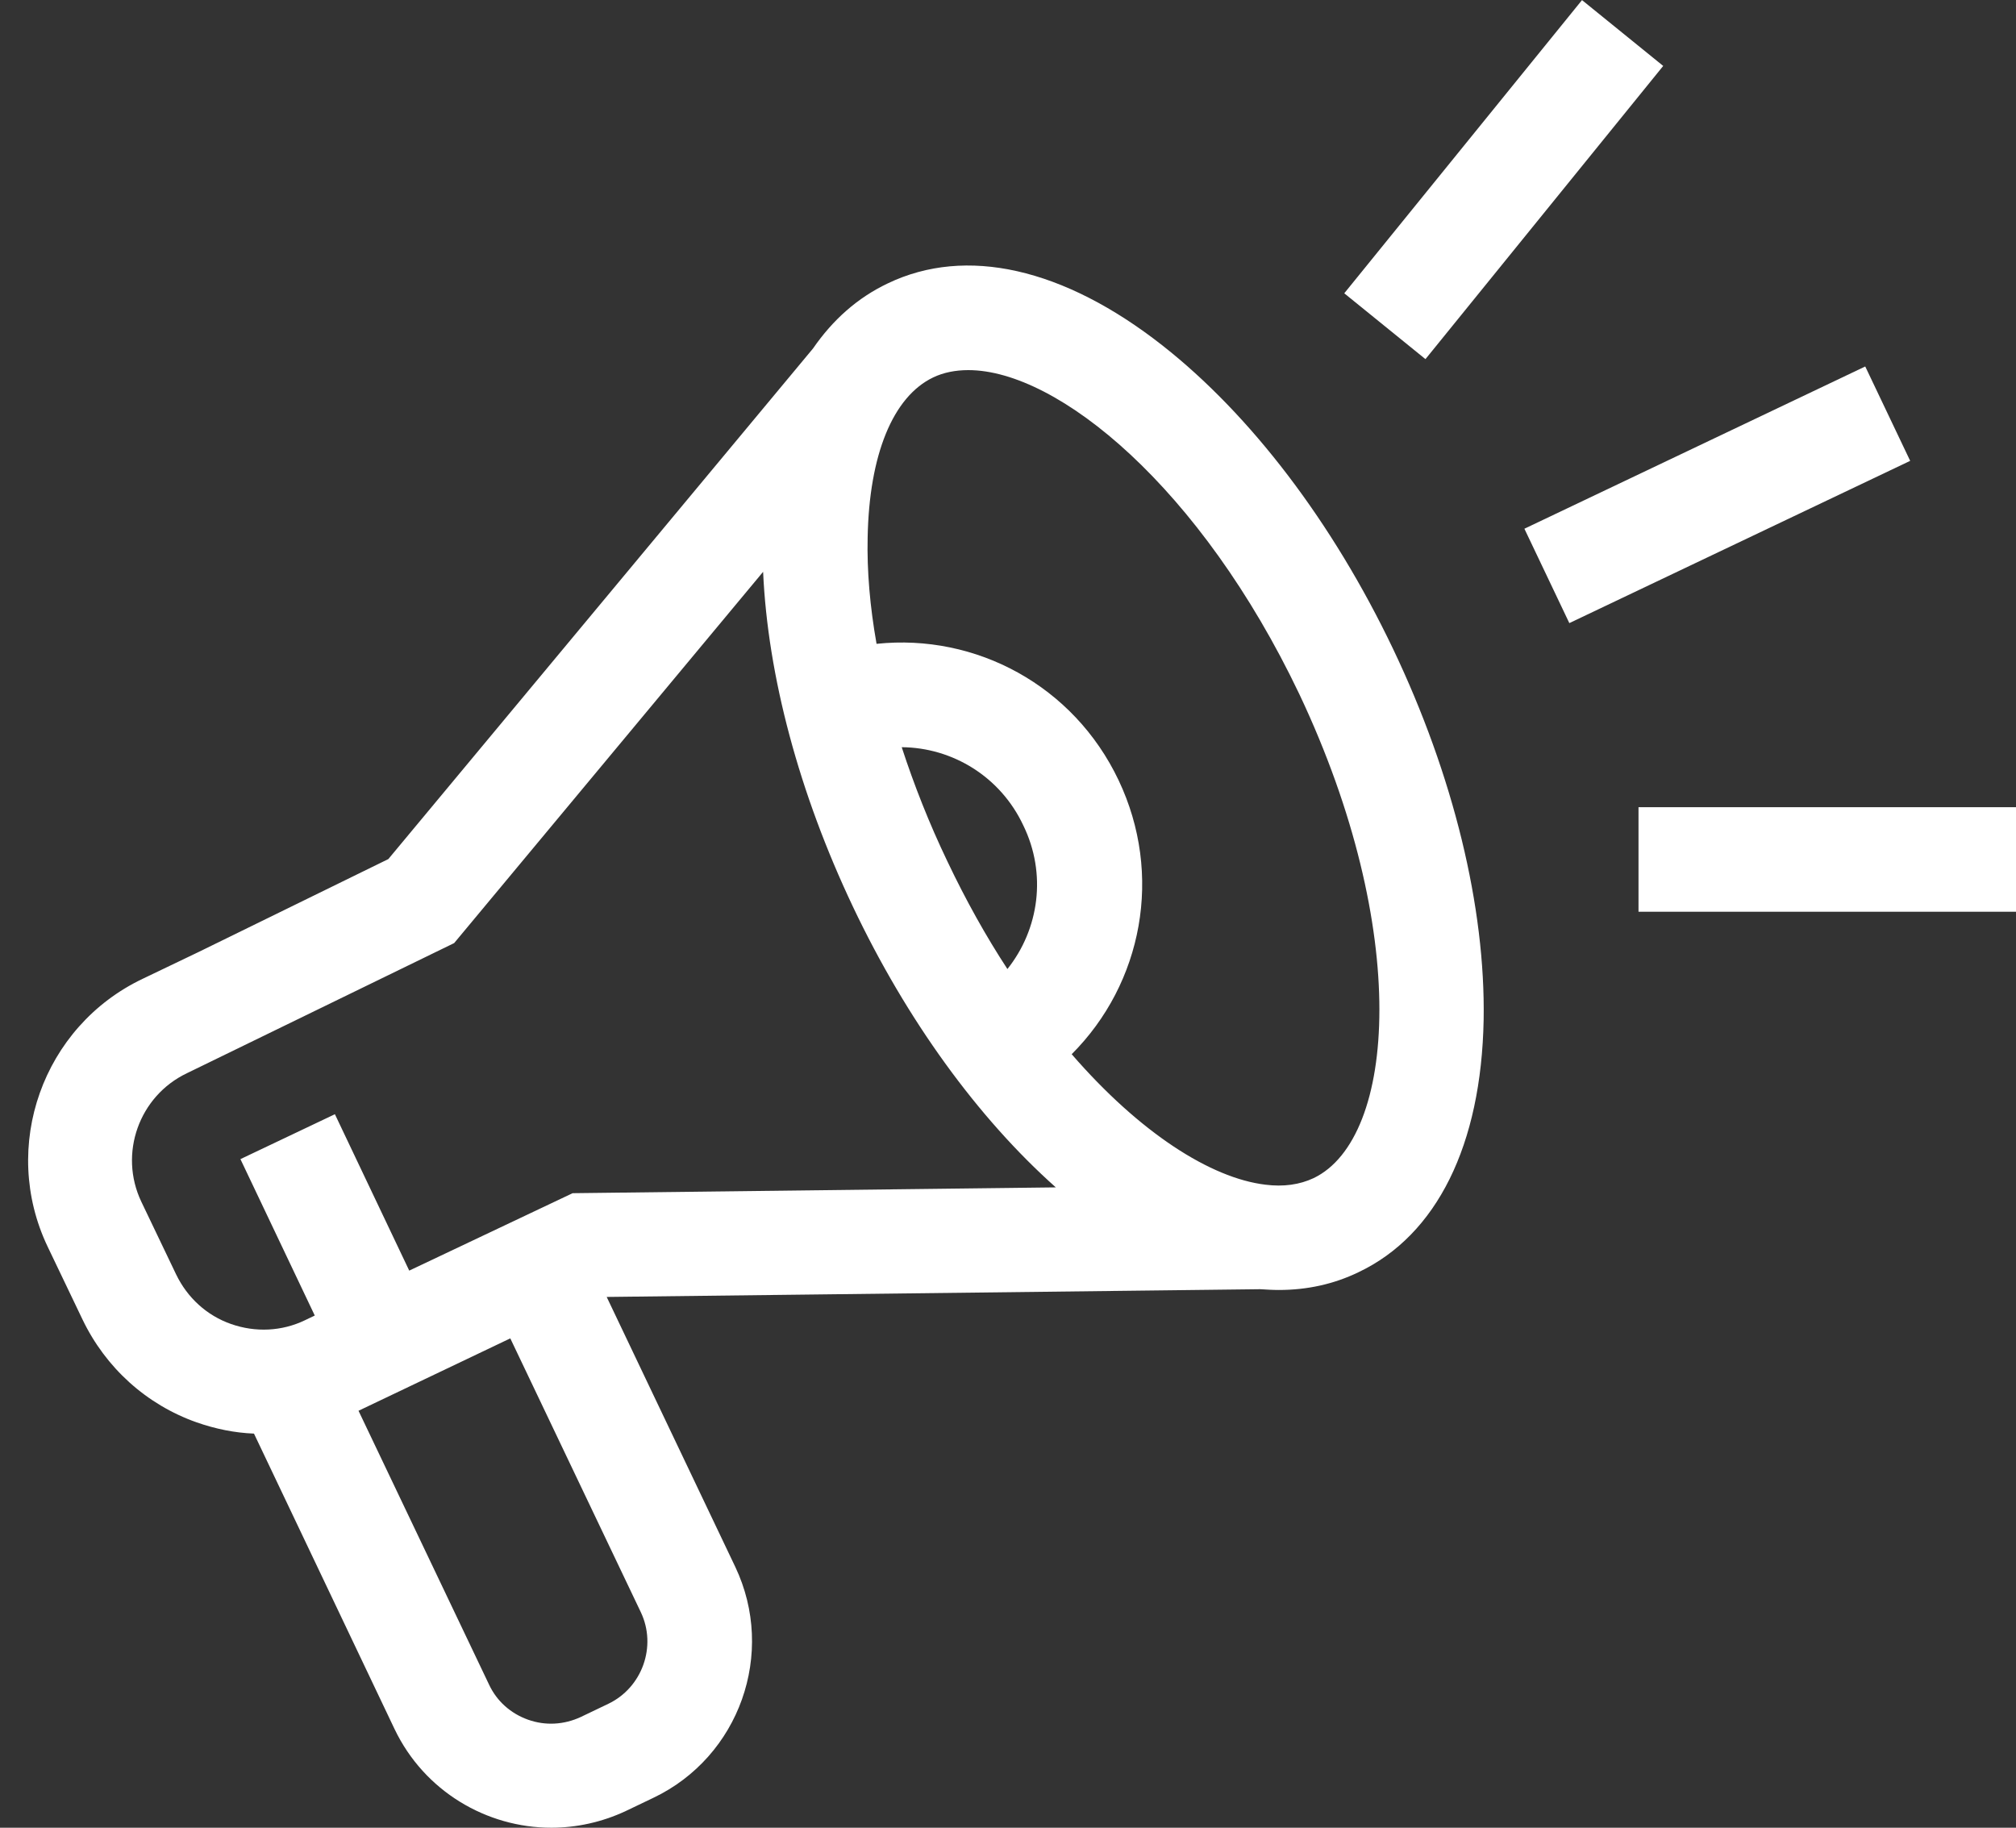
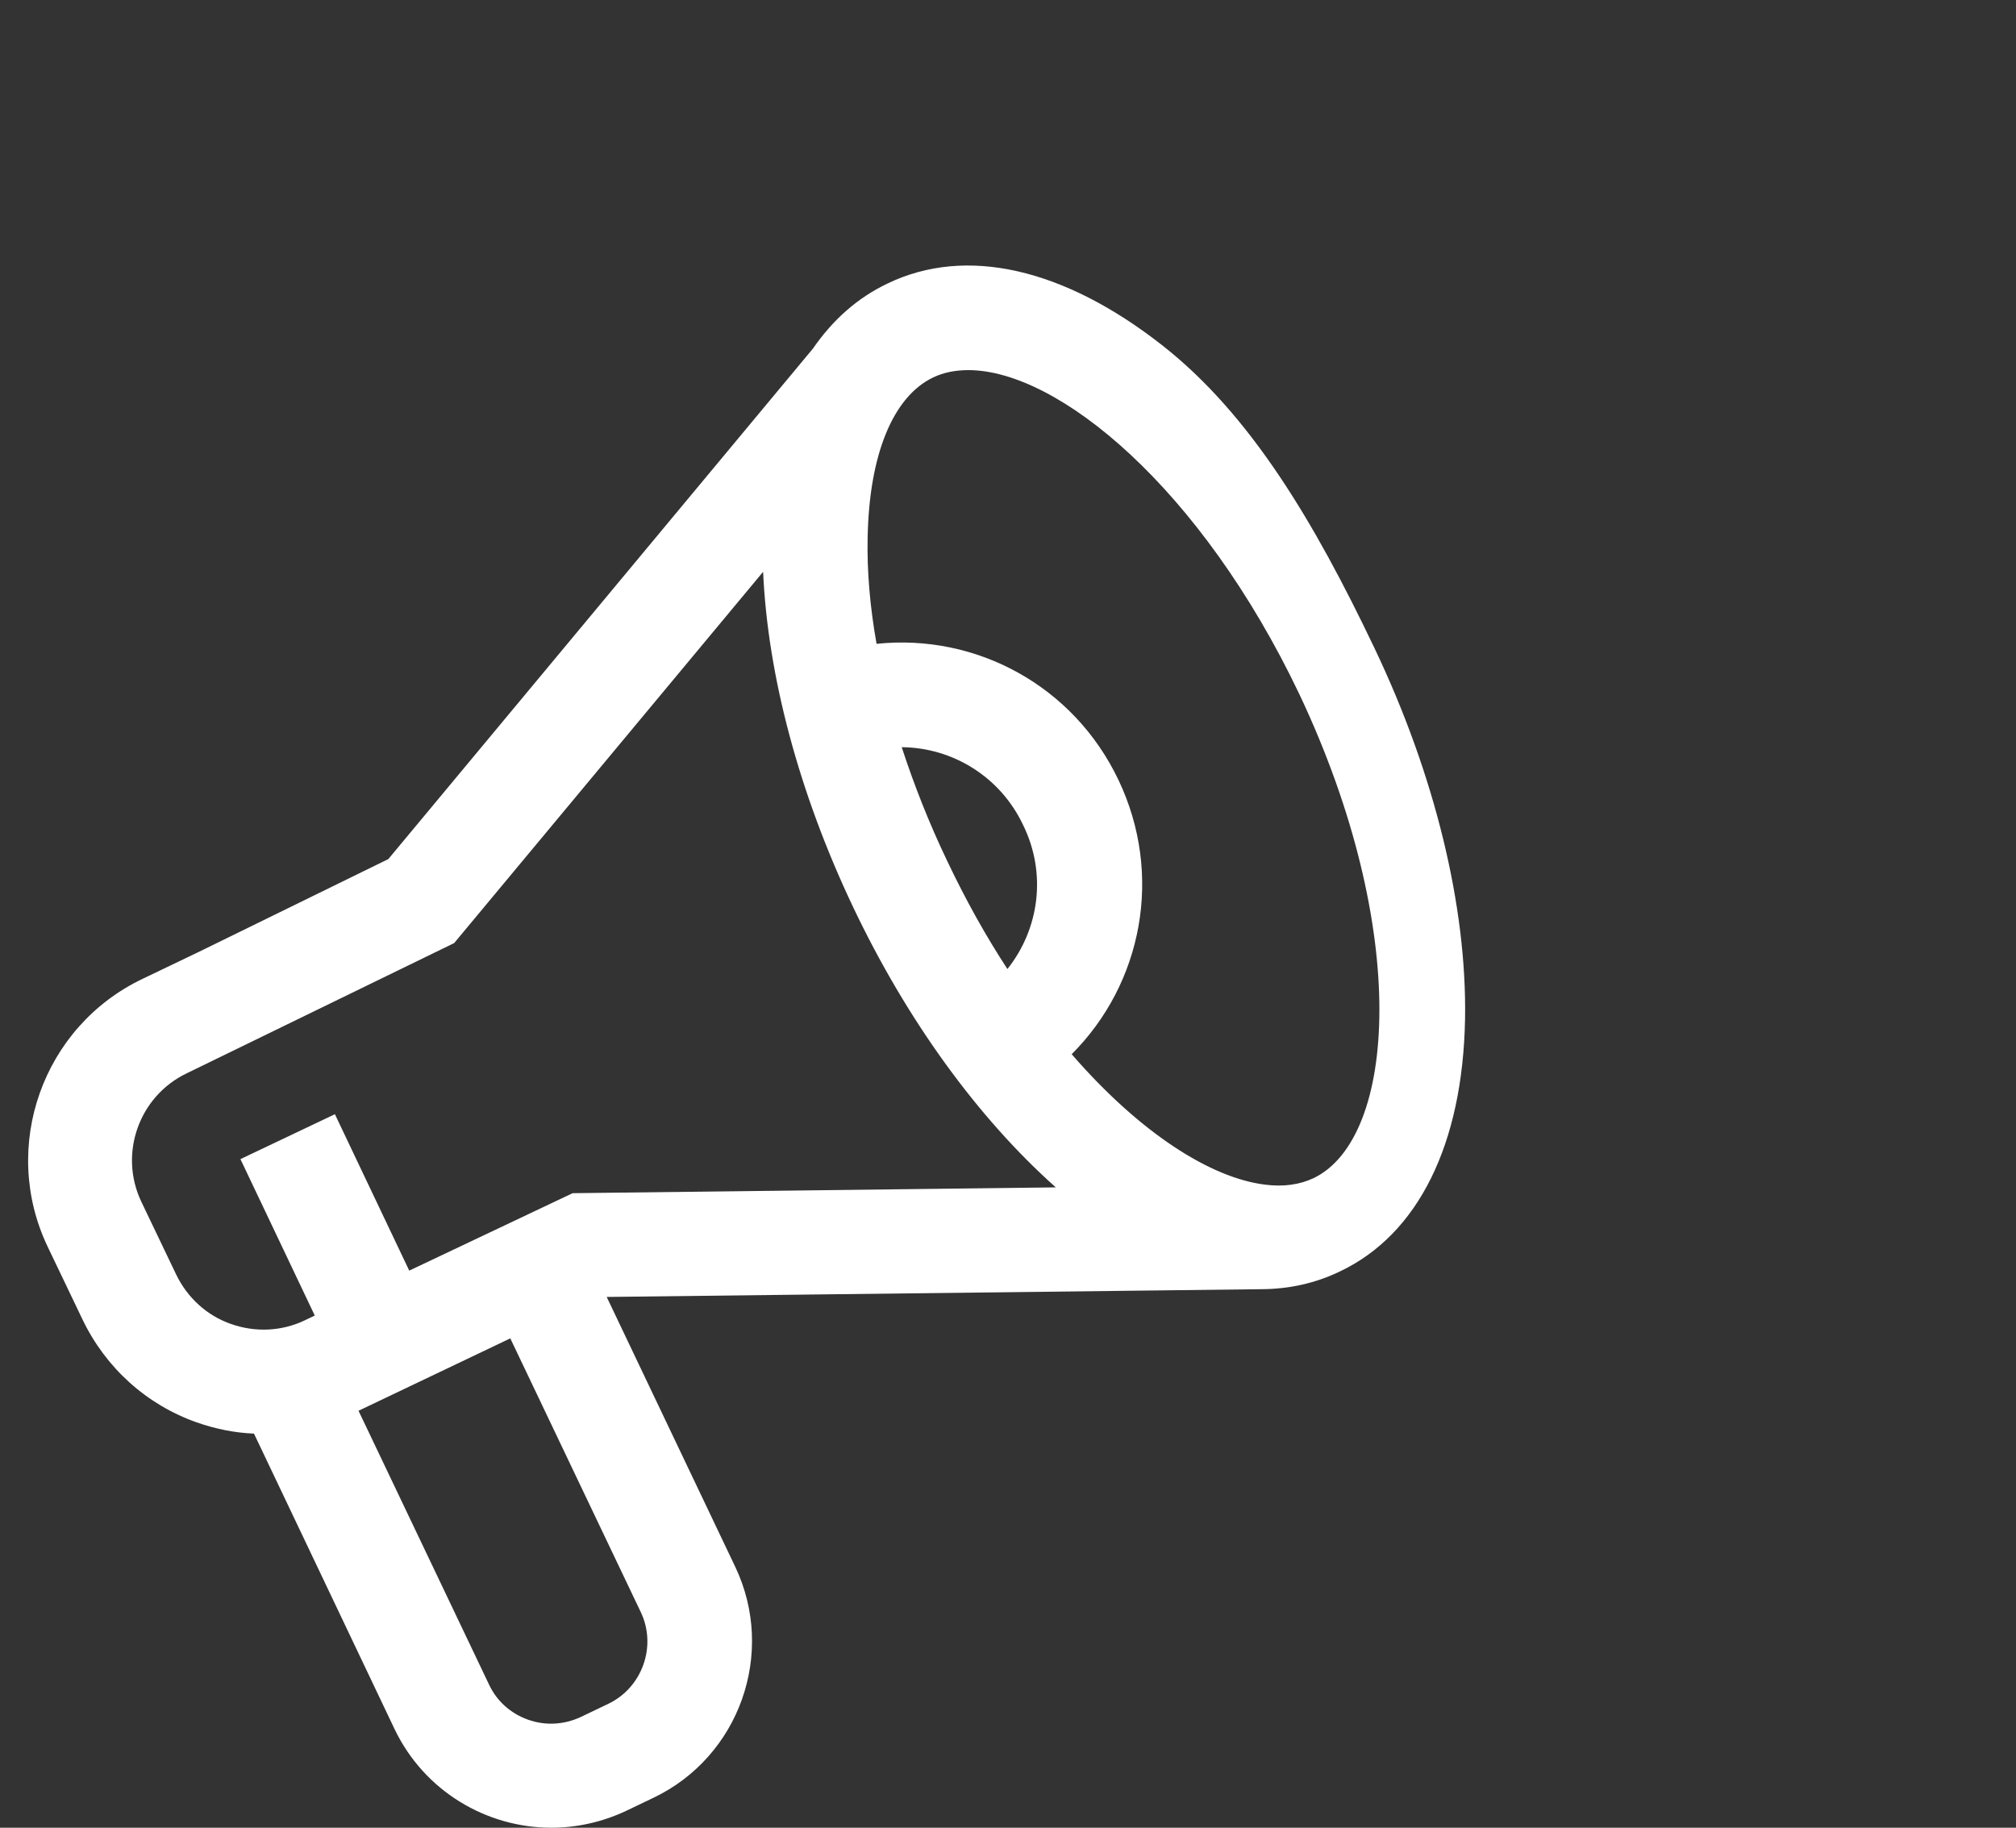
<svg xmlns="http://www.w3.org/2000/svg" fill="#ffffff" height="472.1" preserveAspectRatio="xMidYMid meet" version="1" viewBox="-20.7 16.4 520.7 472.1" width="520.7" zoomAndPan="magnify">
  <rect x="-20.7" y="16.4" width="520.7" height="472.1" fill="#333333" stroke="none" />
  <g id="change1_1">
-     <path d="M279.5,105.6c-25.5-20-50.7-25.7-70.9-16c-7.8,3.7-14.2,9.4-19.3,16.8L79.6,238.3l-48.8,23.9l-14.6,7 c-25.9,12.3-36.9,43.4-24.6,69.2l9,18.8c6,12.5,16.5,22,29.5,26.6c4.9,1.7,9.8,2.7,14.8,2.9L81.2,463c7.7,16.1,23.8,25.5,40.5,25.5 c6.4,0,13-1.4,19.2-4.3l7.1-3.4l0,0c22.3-10.6,31.8-37.4,21.2-59.7L136,351.4l168.8-2c1.6,0.1,3.2,0.2,4.8,0.2 c7.3,0,14.2-1.5,20.6-4.6c20.2-9.6,31.7-32.8,32.3-65.2c0.5-29-7.8-63.1-23.4-95.8S302.3,123.5,279.5,105.6z M239.5,266.7 c-5.5-8.4-10.7-17.7-15.5-27.8c-4.7-9.8-8.6-19.7-11.8-29.5c13.1,0.1,25.5,7.6,31.4,20.2C249.7,242.1,247.7,256.4,239.5,266.7z M96.6,260l79.8-95.9c1.2,26.9,9.3,57.2,23.2,86.5s32.3,54.6,52.4,72.5l-124.8,1.5l-42.2,20l-19.2-40.4l-24.4,11.6l19.2,40.4 l-2.5,1.2c-6,2.9-12.8,3.2-19.1,1s-11.3-6.8-14.2-12.8l-9-18.8c-5.9-12.4-0.6-27.3,11.8-33.2L96.6,260z M136.4,456.5l-7.1,3.4 c-4.3,2-9.1,2.3-13.6,0.7c-4.5-1.6-8.1-4.8-10.1-9.1l-33.7-70.7l39.2-18.7l33.7,70.7C149,441.6,145.2,452.3,136.4,456.5z M318.6,320.7c-3.6,1.7-7.8,2.3-12.5,1.7l0,0l0,0c-14.1-1.7-32.4-13.4-50-33.7c18.3-18.3,23.7-46.4,12.1-70.8s-36.8-37.9-62.5-35.2 c-1.7-9.6-2.5-18.8-2.3-27.5c0.4-21.3,6.5-36.3,16.9-41.3c2.7-1.3,5.8-1.9,9.1-1.9c23.2,0,60.1,30.4,85.5,83.7 C343.7,256.6,340,310.4,318.6,320.7z" fill="inherit" />
-     <path d="M374.1 130.7H471.6V157.7H374.1z" fill="inherit" transform="rotate(-25.458 422.858 144.207)" />
-     <path d="M318.9 49.3H416.4V76.3H318.9z" fill="inherit" transform="rotate(-50.963 367.664 62.755)" />
-     <path d="M402.5 224.9H500V251.9H402.5z" fill="inherit" />
+     <path d="M279.5,105.6c-25.5-20-50.7-25.7-70.9-16c-7.8,3.7-14.2,9.4-19.3,16.8L79.6,238.3l-48.8,23.9l-14.6,7 c-25.9,12.3-36.9,43.4-24.6,69.2l9,18.8c6,12.5,16.5,22,29.5,26.6c4.9,1.7,9.8,2.7,14.8,2.9L81.2,463c7.7,16.1,23.8,25.5,40.5,25.5 c6.4,0,13-1.4,19.2-4.3l7.1-3.4l0,0c22.3-10.6,31.8-37.4,21.2-59.7L136,351.4l168.8-2c7.3,0,14.2-1.5,20.6-4.6c20.2-9.6,31.7-32.8,32.3-65.2c0.5-29-7.8-63.1-23.4-95.8S302.3,123.5,279.5,105.6z M239.5,266.7 c-5.5-8.4-10.7-17.7-15.5-27.8c-4.7-9.8-8.6-19.7-11.8-29.5c13.1,0.1,25.5,7.6,31.4,20.2C249.7,242.1,247.7,256.4,239.5,266.7z M96.6,260l79.8-95.9c1.2,26.9,9.3,57.2,23.2,86.5s32.3,54.6,52.4,72.5l-124.8,1.5l-42.2,20l-19.2-40.4l-24.4,11.6l19.2,40.4 l-2.5,1.2c-6,2.9-12.8,3.2-19.1,1s-11.3-6.8-14.2-12.8l-9-18.8c-5.9-12.4-0.6-27.3,11.8-33.2L96.6,260z M136.4,456.5l-7.1,3.4 c-4.3,2-9.1,2.3-13.6,0.7c-4.5-1.6-8.1-4.8-10.1-9.1l-33.7-70.7l39.2-18.7l33.7,70.7C149,441.6,145.2,452.3,136.4,456.5z M318.6,320.7c-3.6,1.7-7.8,2.3-12.5,1.7l0,0l0,0c-14.1-1.7-32.4-13.4-50-33.7c18.3-18.3,23.7-46.4,12.1-70.8s-36.8-37.9-62.5-35.2 c-1.7-9.6-2.5-18.8-2.3-27.5c0.4-21.3,6.5-36.3,16.9-41.3c2.7-1.3,5.8-1.9,9.1-1.9c23.2,0,60.1,30.4,85.5,83.7 C343.7,256.6,340,310.4,318.6,320.7z" fill="inherit" />
  </g>
</svg>